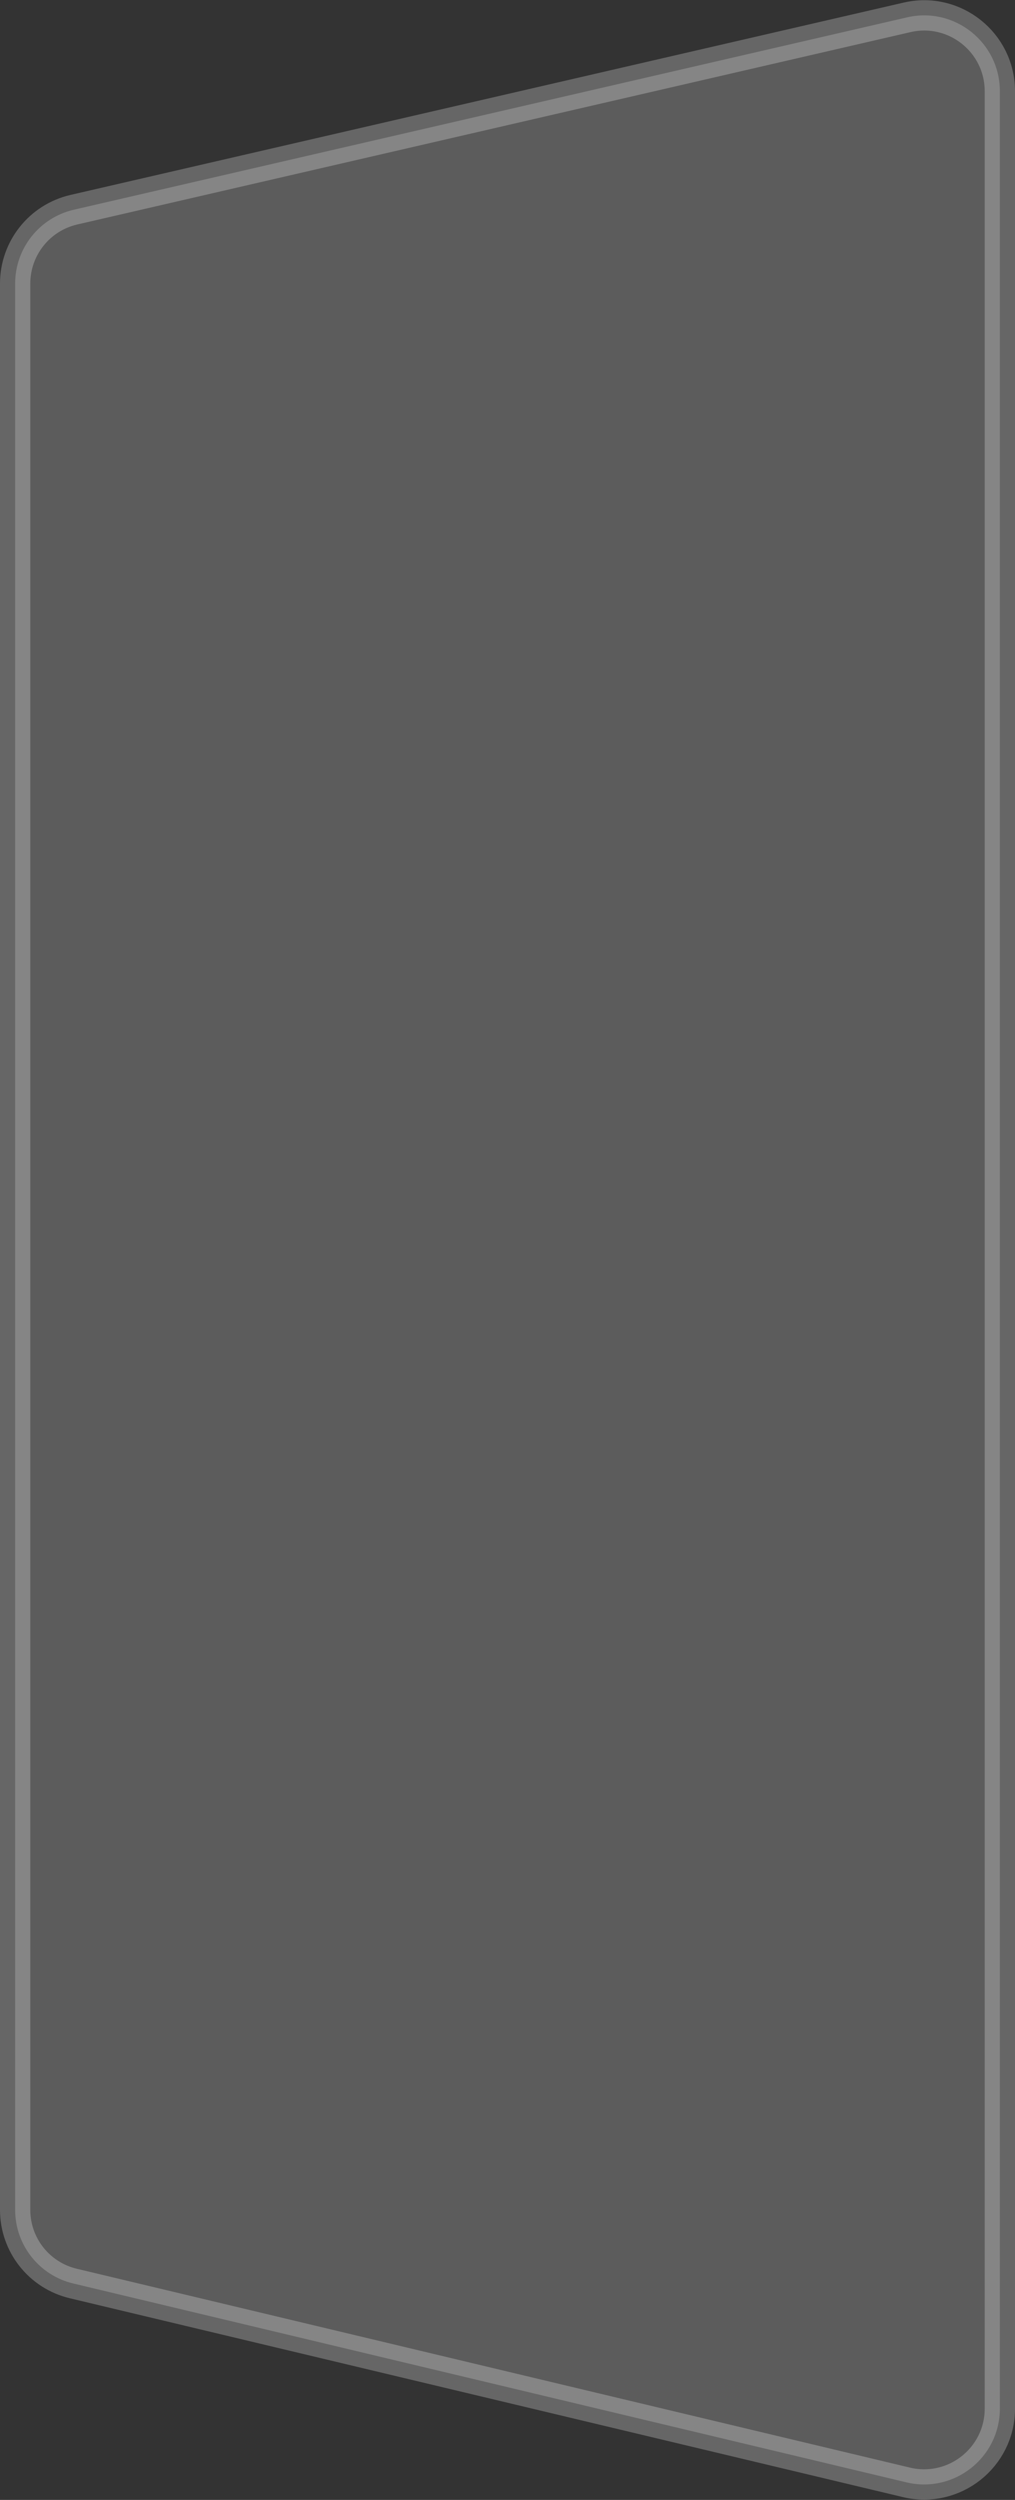
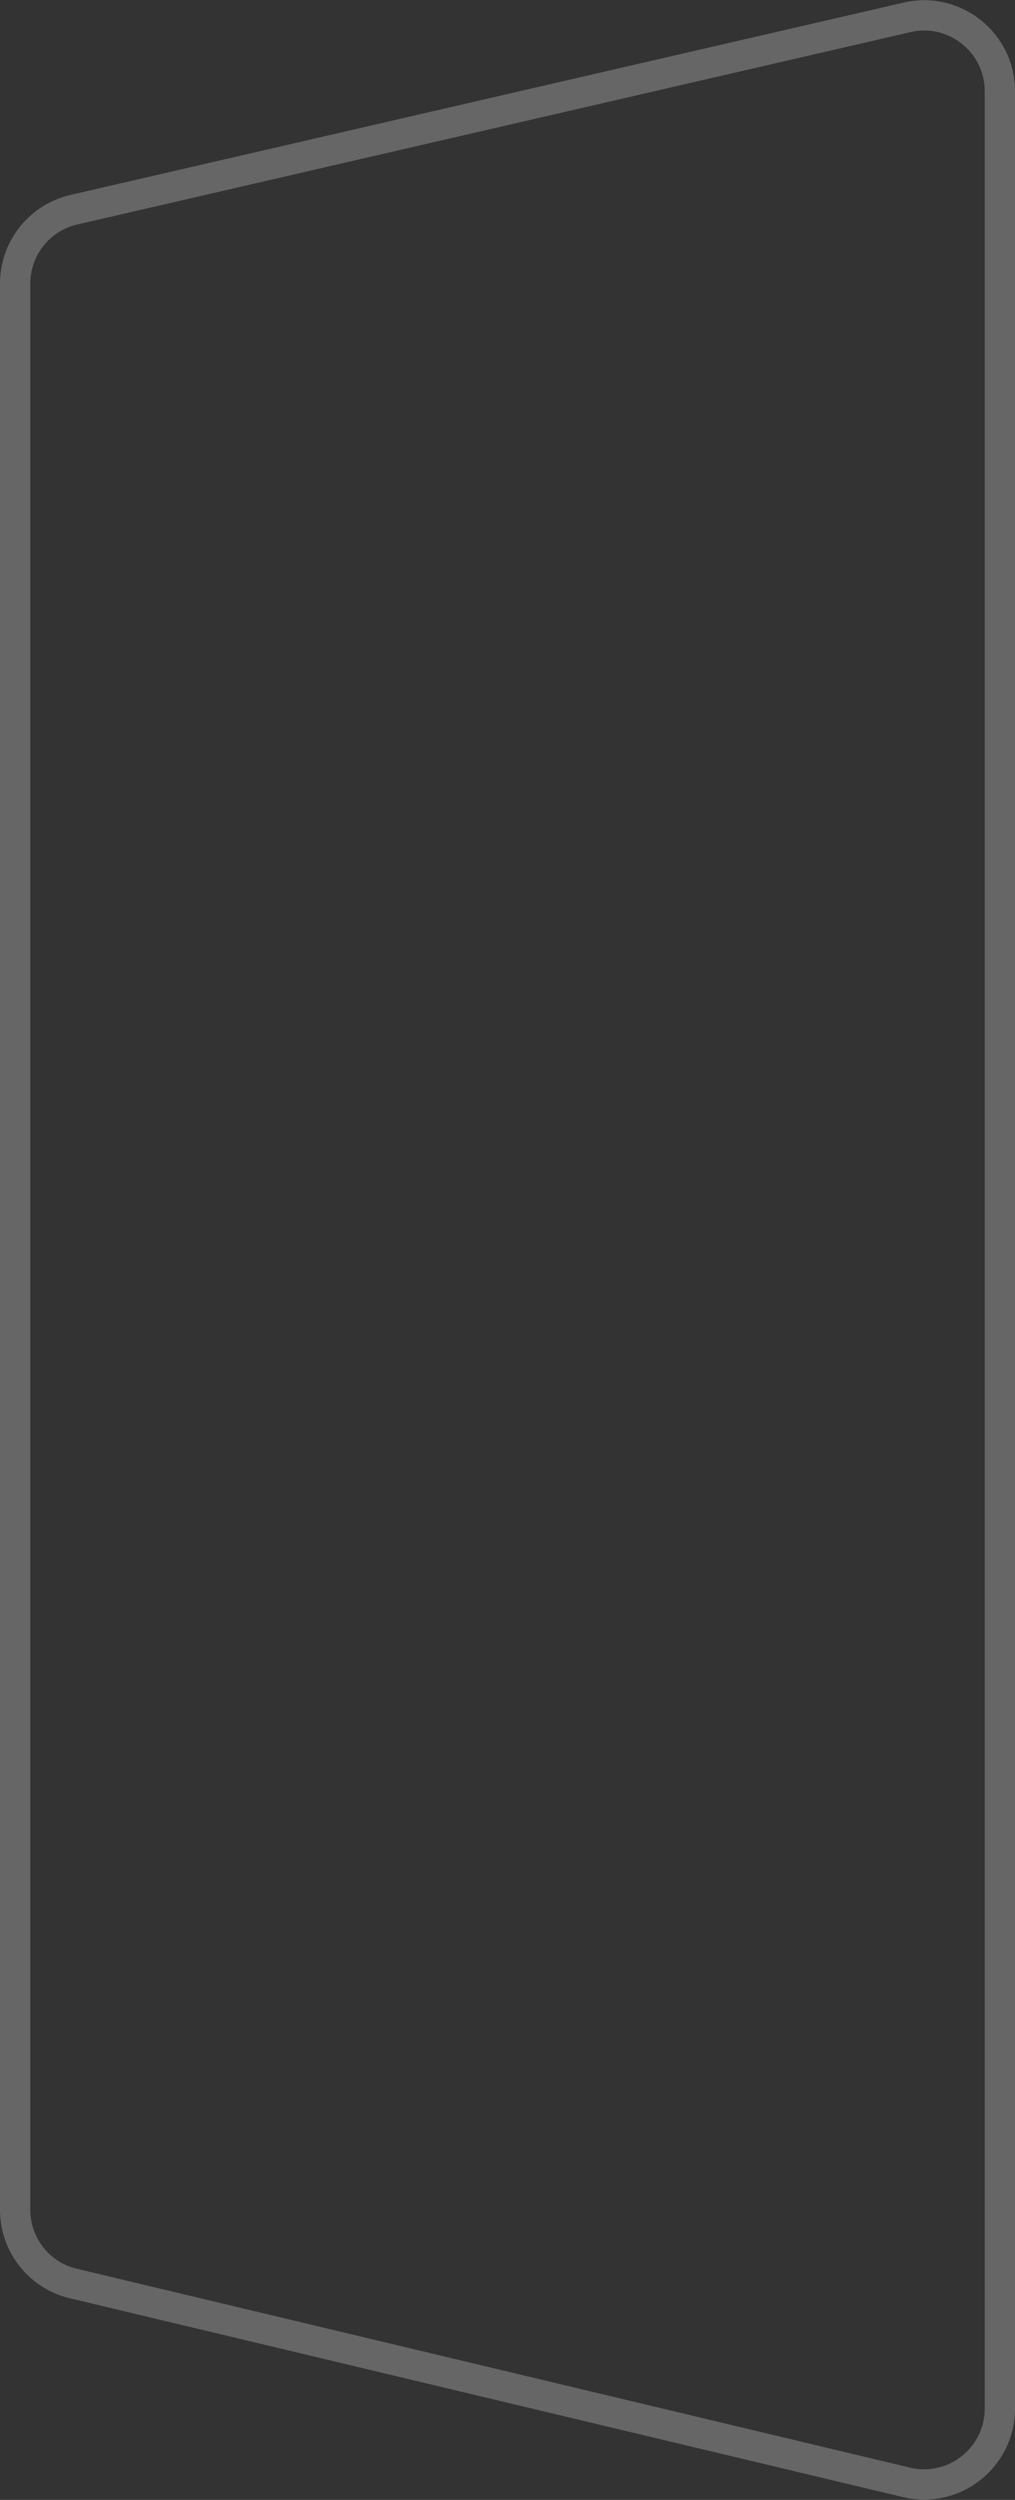
<svg xmlns="http://www.w3.org/2000/svg" width="134" height="329.843" viewBox="0 0 134 329.843" fill="none">
  <rect x="0" y="0" width="134" height="329.843" fill="#333333" stroke="none" />
  <desc>
			Created with Pixso.
	</desc>
  <defs />
-   <path id="右" d="M119.75 2.29L9.75 27.67C5.21 28.72 2 32.76 2 37.42L2 291.57C2 296.2 5.17 300.22 9.68 301.29L119.68 327.53C125.96 329.02 132 324.26 132 317.8L132 12.03C132 5.6 126.01 0.84 119.75 2.29Z" fill="#FFFFFF" fill-opacity="0.2" fill-rule="evenodd" />
  <path id="右" d="M9.75 27.67C5.21 28.72 2 32.76 2 37.42L2 291.57C2 296.2 5.17 300.22 9.68 301.29L119.68 327.53C125.96 329.02 132 324.26 132 317.8L132 12.03C132 5.6 126.01 0.84 119.75 2.29L9.75 27.67Z" stroke="#FFFFFF" stroke-opacity="0.25" stroke-width="4" />
</svg>